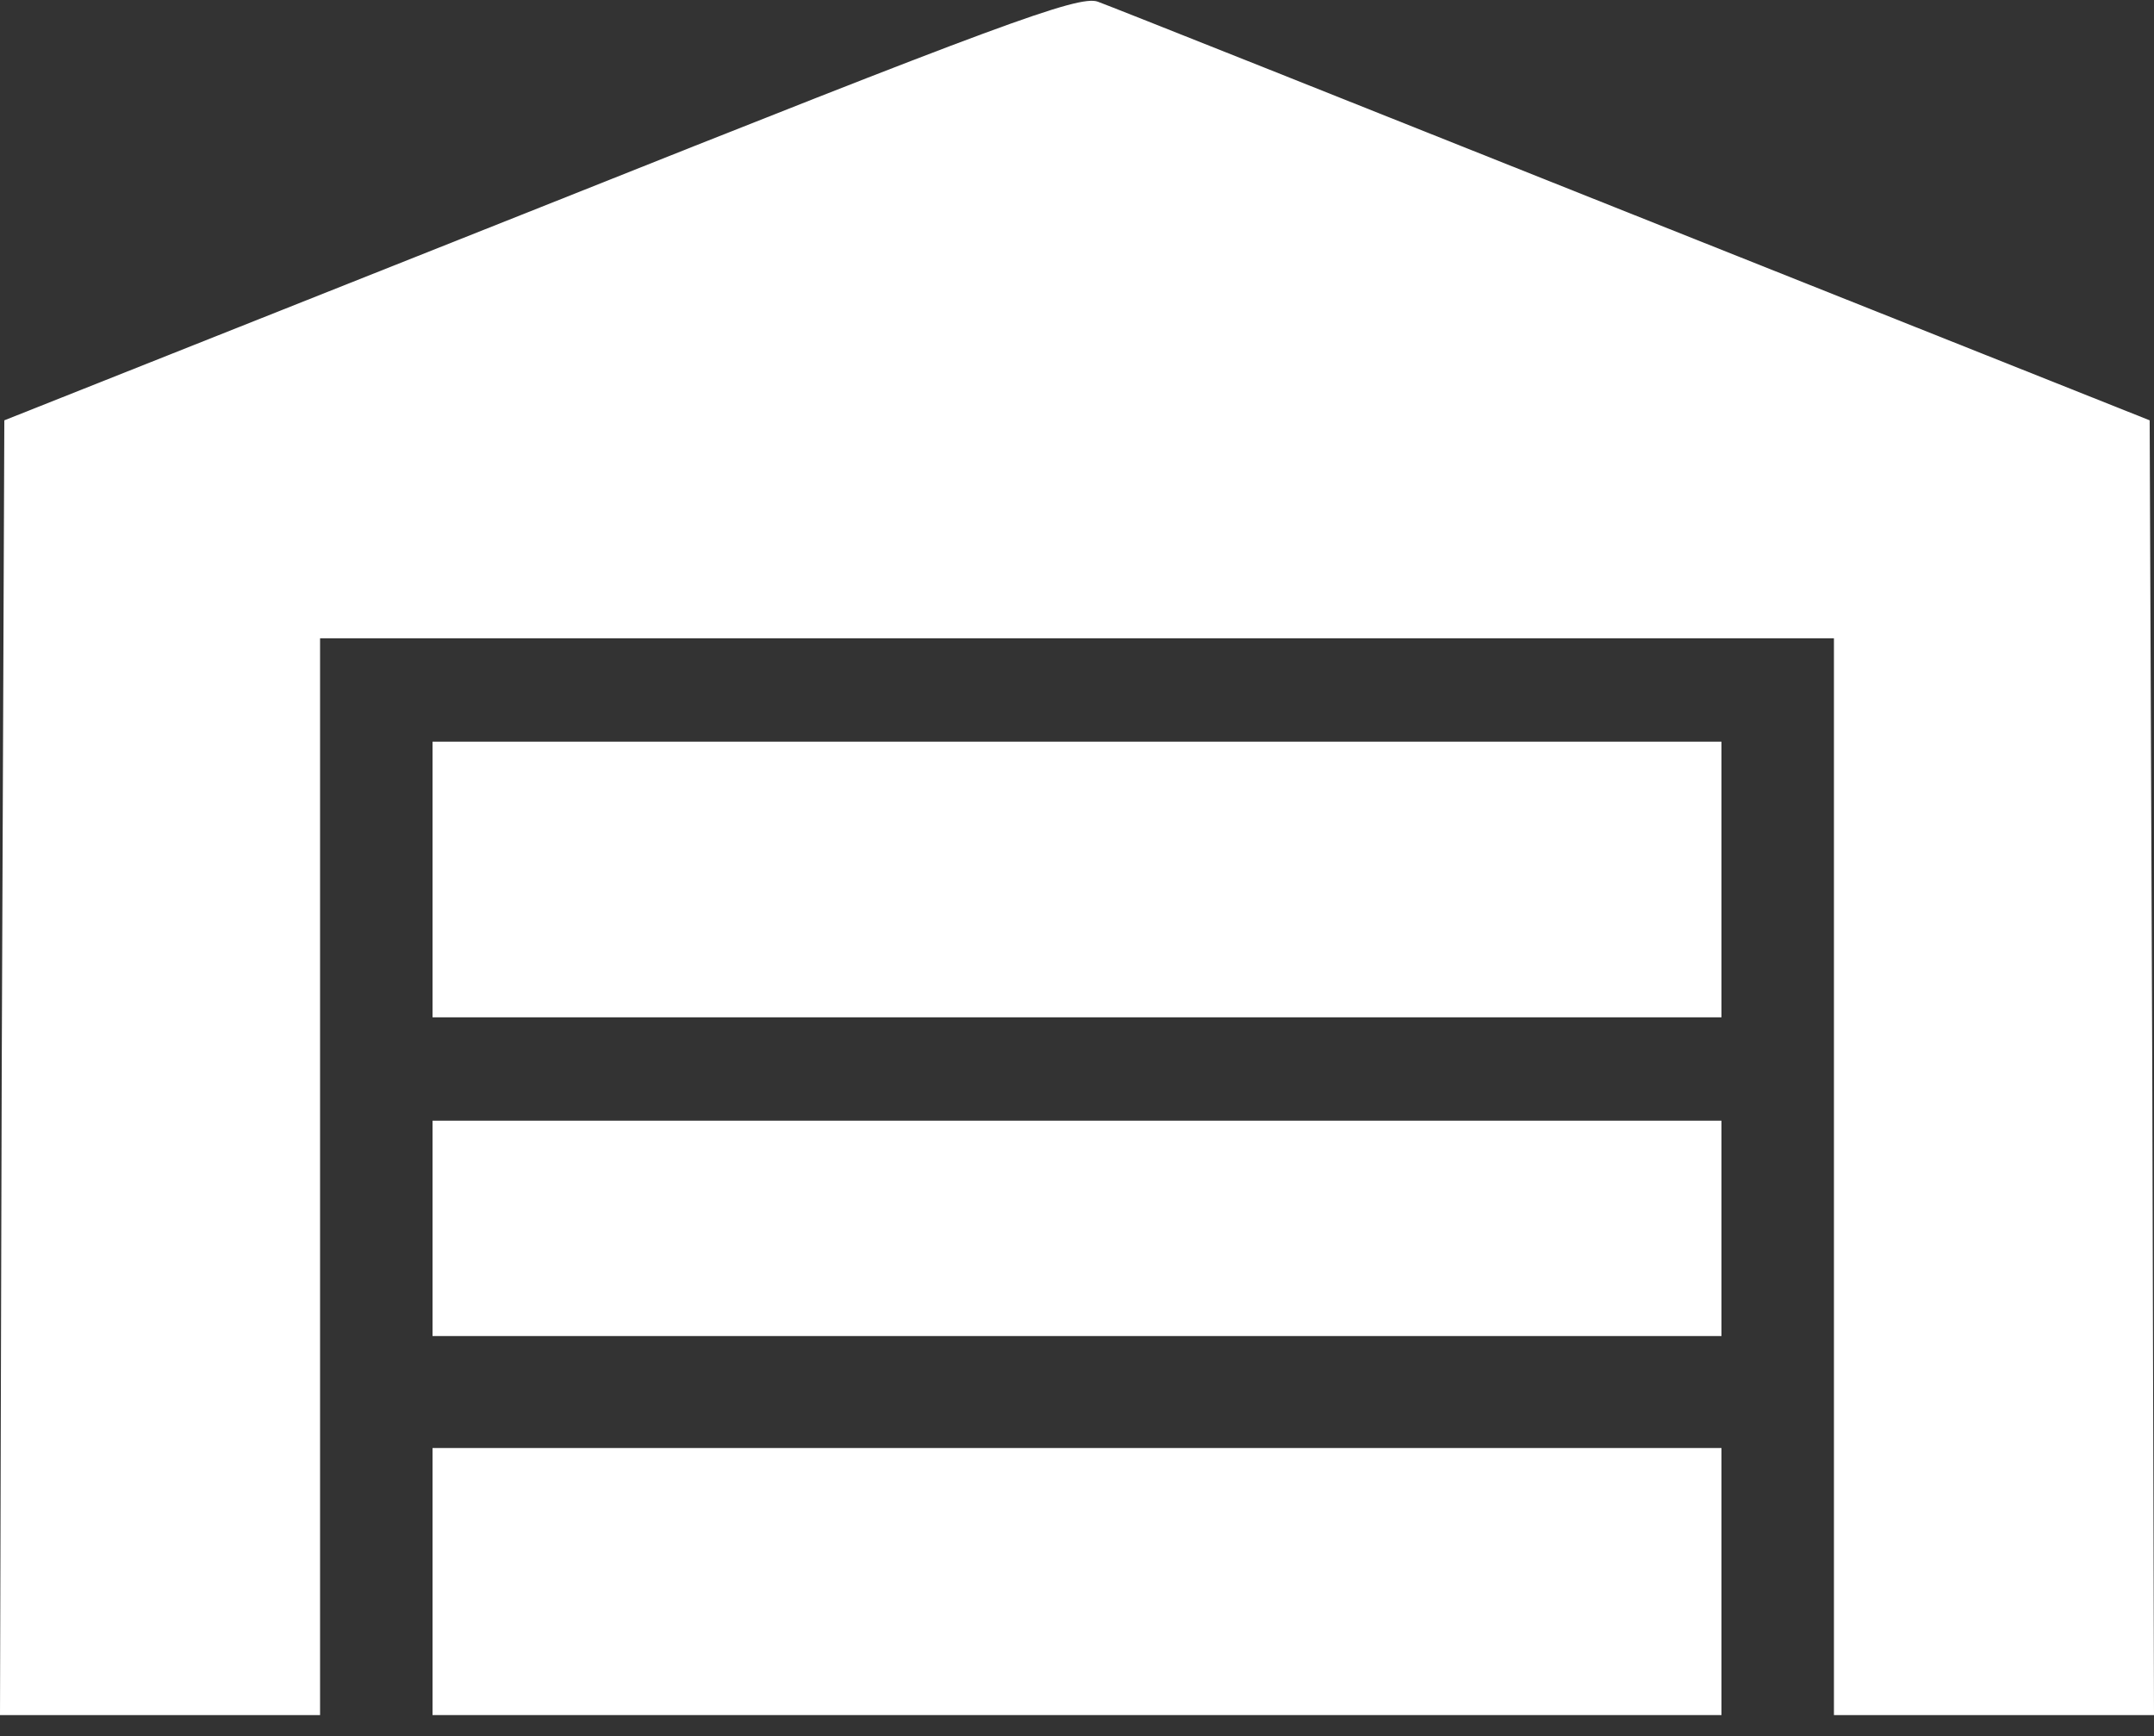
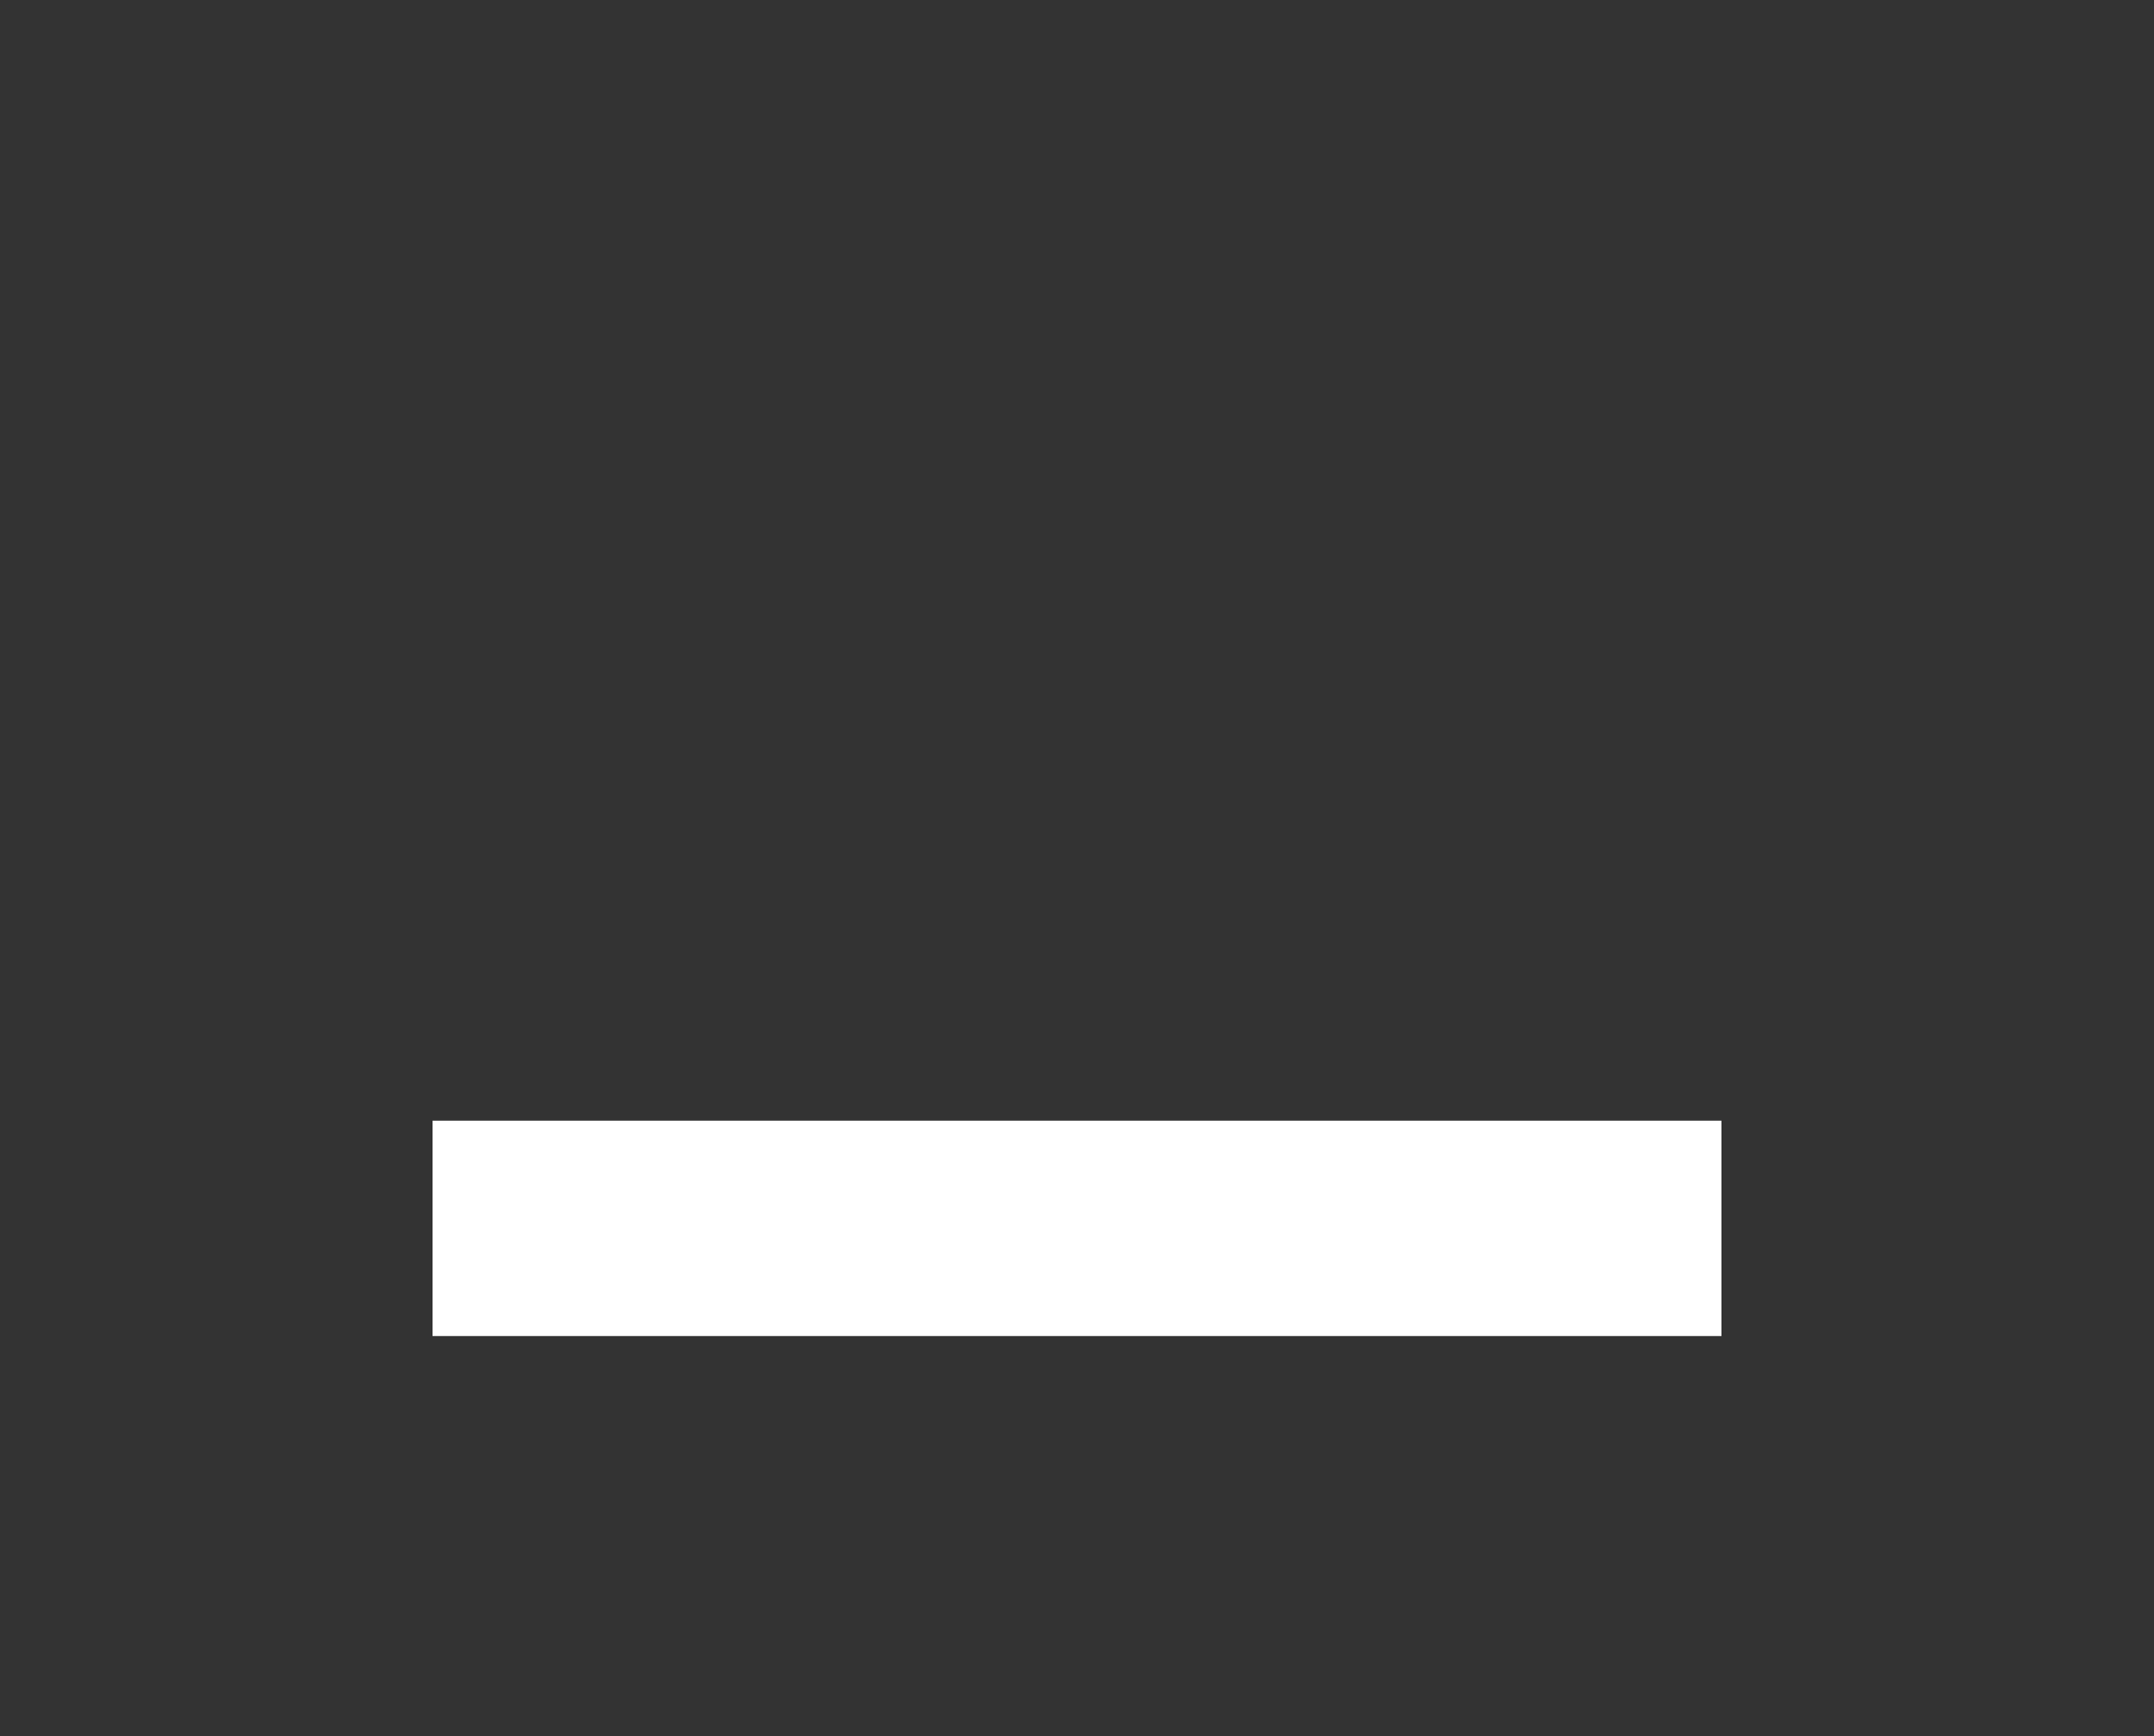
<svg xmlns="http://www.w3.org/2000/svg" width="98" height="79" viewBox="0 0 98 79" fill="none">
  <rect x="0" y="0" width="98" height="79" fill="#333333" stroke="none" />
-   <path d="M24.559 9.443L0.197 19.125L0.079 48.6L0 78.036H14.562V29.041H83.438V78.036H98L97.921 48.6L97.803 19.125L74.385 9.796C61.516 4.662 50.496 0.272 49.945 0.076C49.079 -0.238 45.3 1.173 24.559 9.443Z" fill="white" />
-   <path d="M19.679 46.288H78.321V33.745H19.679V46.288Z" fill="white" />
  <path d="M19.679 60.79H78.321V50.991H19.679V60.79Z" fill="white" />
-   <path d="M19.679 78.036H78.321V65.885H19.679V78.036Z" fill="white" />
</svg>